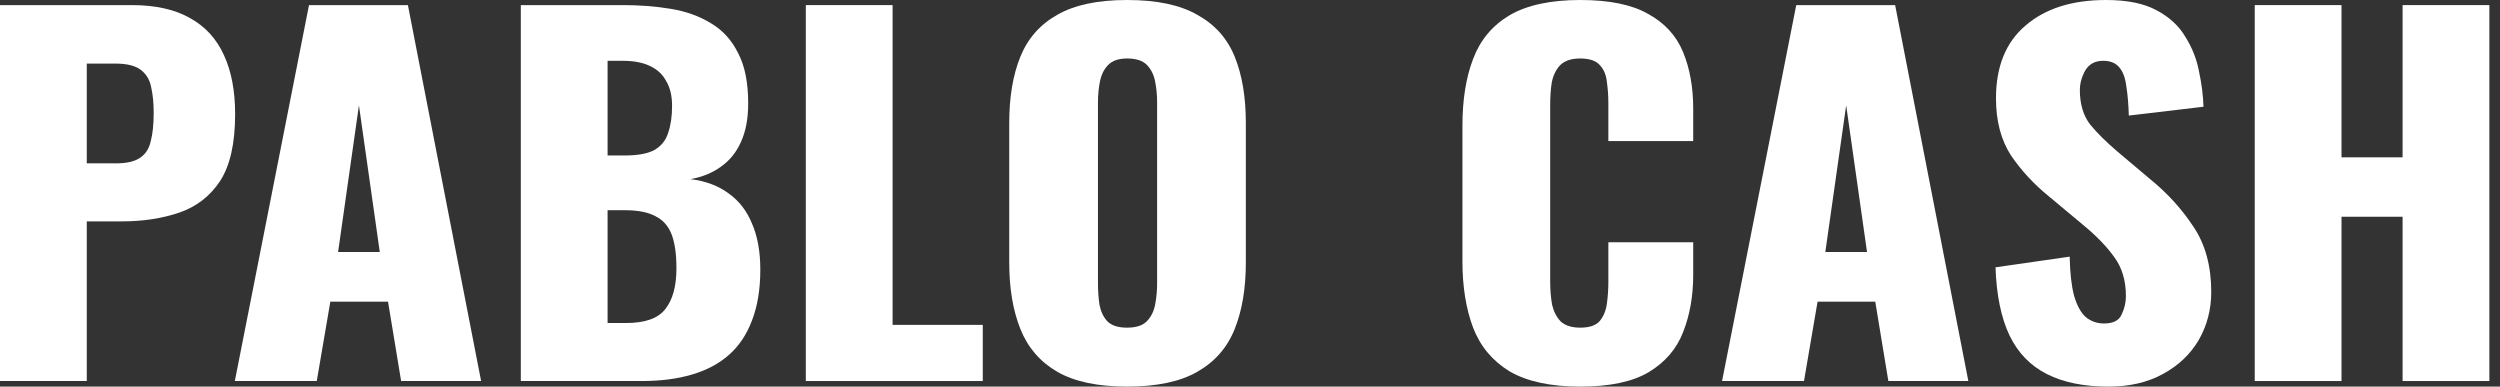
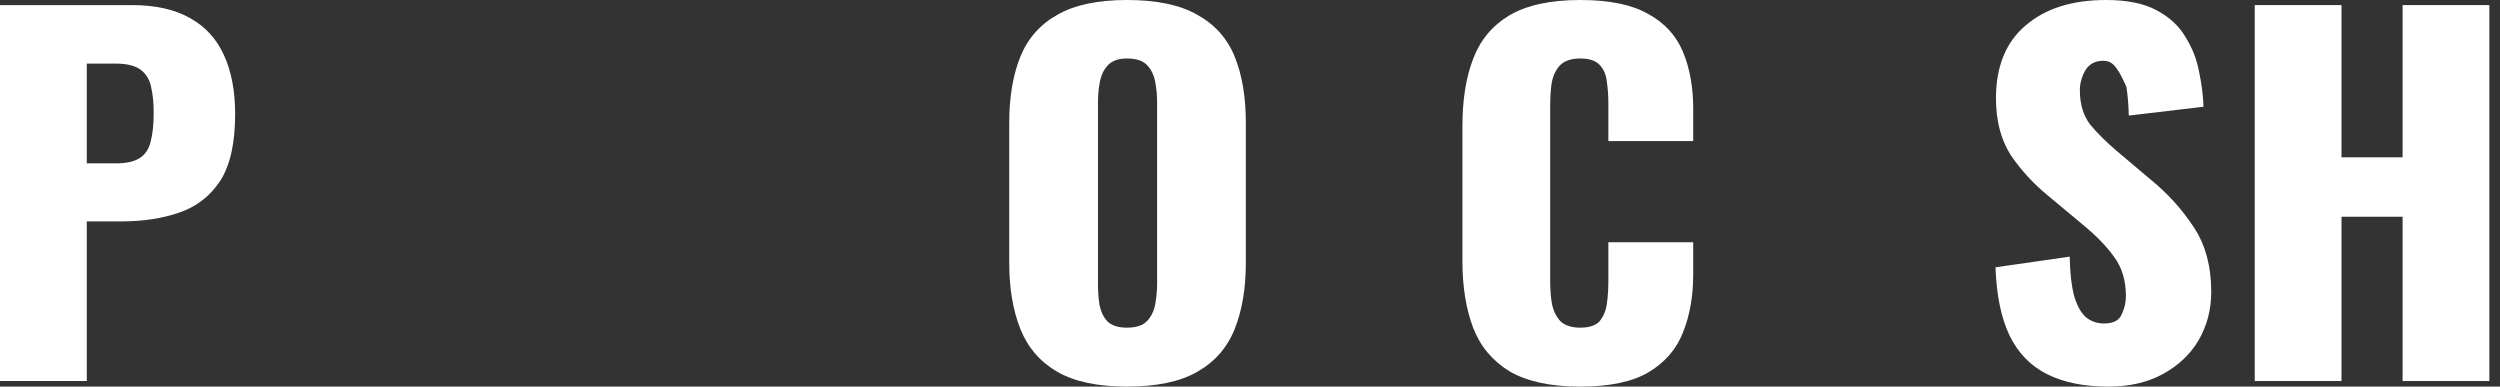
<svg xmlns="http://www.w3.org/2000/svg" width="194" height="30" viewBox="0 0 194 30" fill="none">
  <rect x="0" y="0" width="194" height="30" fill="#333333" stroke="none" />
  <path d="M174.967 29.568V0.396H181.701V12.209H186.441V0.396H193.175V29.568H186.441V16.819H181.701V29.568H174.967Z" fill="white" />
-   <path d="M163.616 30C161.71 30 160.118 29.676 158.838 29.028C157.559 28.379 156.594 27.383 155.942 26.038C155.29 24.67 154.926 22.905 154.851 20.744L160.607 19.916C160.632 21.165 160.745 22.173 160.945 22.941C161.171 23.709 161.472 24.262 161.848 24.598C162.249 24.934 162.726 25.102 163.278 25.102C163.98 25.102 164.431 24.874 164.632 24.418C164.858 23.962 164.971 23.481 164.971 22.977C164.971 21.777 164.67 20.768 164.068 19.952C163.466 19.112 162.651 18.271 161.622 17.431L158.989 15.234C157.835 14.298 156.857 13.241 156.054 12.065C155.277 10.864 154.888 9.388 154.888 7.635C154.888 5.162 155.653 3.277 157.183 1.981C158.713 0.66 160.795 0 163.428 0C165.058 0 166.363 0.264 167.341 0.792C168.344 1.321 169.096 2.017 169.598 2.881C170.125 3.721 170.476 4.622 170.651 5.582C170.852 6.519 170.965 7.419 170.99 8.283L165.196 8.968C165.171 8.103 165.109 7.359 165.008 6.735C164.933 6.086 164.758 5.594 164.482 5.258C164.206 4.898 163.779 4.718 163.202 4.718C162.575 4.718 162.111 4.97 161.811 5.474C161.535 5.978 161.397 6.483 161.397 6.987C161.397 8.067 161.66 8.956 162.187 9.652C162.739 10.324 163.453 11.032 164.331 11.777L166.852 13.902C168.181 14.982 169.297 16.206 170.2 17.575C171.128 18.944 171.592 20.636 171.592 22.653C171.592 24.022 171.266 25.27 170.614 26.399C169.962 27.503 169.034 28.379 167.83 29.028C166.651 29.676 165.247 30 163.616 30Z" fill="white" />
-   <path d="M133.632 29.568L139.388 0.396H147.063L152.743 29.568H146.536L145.52 23.409H141.043L139.99 29.568H133.632ZM141.645 19.556H144.881L143.263 8.175L141.645 19.556Z" fill="white" />
+   <path d="M163.616 30C161.71 30 160.118 29.676 158.838 29.028C157.559 28.379 156.594 27.383 155.942 26.038C155.29 24.67 154.926 22.905 154.851 20.744L160.607 19.916C160.632 21.165 160.745 22.173 160.945 22.941C161.171 23.709 161.472 24.262 161.848 24.598C162.249 24.934 162.726 25.102 163.278 25.102C163.98 25.102 164.431 24.874 164.632 24.418C164.858 23.962 164.971 23.481 164.971 22.977C164.971 21.777 164.67 20.768 164.068 19.952C163.466 19.112 162.651 18.271 161.622 17.431L158.989 15.234C157.835 14.298 156.857 13.241 156.054 12.065C155.277 10.864 154.888 9.388 154.888 7.635C154.888 5.162 155.653 3.277 157.183 1.981C158.713 0.66 160.795 0 163.428 0C165.058 0 166.363 0.264 167.341 0.792C168.344 1.321 169.096 2.017 169.598 2.881C170.125 3.721 170.476 4.622 170.651 5.582C170.852 6.519 170.965 7.419 170.99 8.283L165.196 8.968C165.171 8.103 165.109 7.359 165.008 6.735C164.206 4.898 163.779 4.718 163.202 4.718C162.575 4.718 162.111 4.97 161.811 5.474C161.535 5.978 161.397 6.483 161.397 6.987C161.397 8.067 161.66 8.956 162.187 9.652C162.739 10.324 163.453 11.032 164.331 11.777L166.852 13.902C168.181 14.982 169.297 16.206 170.2 17.575C171.128 18.944 171.592 20.636 171.592 22.653C171.592 24.022 171.266 25.27 170.614 26.399C169.962 27.503 169.034 28.379 167.83 29.028C166.651 29.676 165.247 30 163.616 30Z" fill="white" />
  <path d="M122.627 30C120.32 30 118.489 29.604 117.135 28.811C115.805 27.995 114.865 26.867 114.313 25.426C113.761 23.962 113.485 22.245 113.485 20.276V9.76C113.485 7.743 113.761 6.014 114.313 4.574C114.865 3.109 115.805 1.981 117.135 1.188C118.489 0.396 120.32 0 122.627 0C124.885 0 126.64 0.36 127.894 1.08C129.173 1.777 130.076 2.761 130.603 4.034C131.13 5.306 131.393 6.771 131.393 8.427V10.948H124.809V8.031C124.809 7.455 124.772 6.903 124.696 6.375C124.646 5.846 124.471 5.414 124.17 5.078C123.869 4.718 123.355 4.538 122.627 4.538C121.925 4.538 121.398 4.718 121.047 5.078C120.721 5.438 120.508 5.894 120.408 6.447C120.332 6.975 120.295 7.539 120.295 8.139V21.861C120.295 22.509 120.345 23.109 120.445 23.662C120.571 24.19 120.796 24.622 121.122 24.958C121.474 25.27 121.975 25.426 122.627 25.426C123.33 25.426 123.831 25.258 124.132 24.922C124.433 24.562 124.621 24.106 124.696 23.553C124.772 23.001 124.809 22.437 124.809 21.861V18.799H131.393V21.32C131.393 22.977 131.13 24.466 130.603 25.786C130.101 27.083 129.211 28.115 127.932 28.884C126.678 29.628 124.91 30 122.627 30Z" fill="white" />
  <path d="M87.459 30C85.177 30 83.371 29.616 82.042 28.848C80.713 28.079 79.76 26.975 79.183 25.534C78.606 24.094 78.317 22.377 78.317 20.384V9.544C78.317 7.527 78.606 5.81 79.183 4.394C79.76 2.977 80.713 1.897 82.042 1.152C83.371 0.384 85.177 0 87.459 0C89.767 0 91.585 0.384 92.914 1.152C94.269 1.897 95.234 2.977 95.811 4.394C96.388 5.81 96.677 7.527 96.677 9.544V20.384C96.677 22.377 96.388 24.094 95.811 25.534C95.234 26.975 94.269 28.079 92.914 28.848C91.585 29.616 89.767 30 87.459 30ZM87.459 25.426C88.162 25.426 88.676 25.258 89.002 24.922C89.328 24.586 89.541 24.154 89.641 23.625C89.742 23.097 89.792 22.557 89.792 22.005V7.959C89.792 7.383 89.742 6.843 89.641 6.339C89.541 5.81 89.328 5.378 89.002 5.042C88.676 4.706 88.162 4.538 87.459 4.538C86.807 4.538 86.318 4.706 85.992 5.042C85.666 5.378 85.453 5.81 85.353 6.339C85.252 6.843 85.202 7.383 85.202 7.959V22.005C85.202 22.557 85.24 23.097 85.315 23.625C85.415 24.154 85.616 24.586 85.917 24.922C86.243 25.258 86.757 25.426 87.459 25.426Z" fill="white" />
-   <path d="M62.531 29.568V0.396H69.265V25.21H76.263V29.568H62.531Z" fill="white" />
-   <path d="M40.415 29.568V0.396H48.353C49.657 0.396 50.886 0.492 52.04 0.684C53.219 0.876 54.26 1.248 55.163 1.801C56.066 2.329 56.768 3.097 57.269 4.105C57.796 5.09 58.059 6.398 58.059 8.031C58.059 9.208 57.871 10.204 57.495 11.02C57.144 11.813 56.63 12.449 55.953 12.929C55.3 13.409 54.511 13.733 53.583 13.901C54.761 14.046 55.752 14.418 56.554 15.018C57.357 15.594 57.959 16.374 58.36 17.359C58.787 18.343 59 19.532 59 20.924C59 22.437 58.787 23.745 58.36 24.85C57.959 25.93 57.37 26.819 56.592 27.515C55.815 28.211 54.849 28.727 53.695 29.064C52.567 29.4 51.263 29.568 49.783 29.568H40.415ZM47.149 25.066H48.579C50.059 25.066 51.074 24.706 51.626 23.985C52.203 23.265 52.491 22.209 52.491 20.816C52.491 19.712 52.366 18.835 52.115 18.187C51.864 17.539 51.451 17.071 50.874 16.783C50.297 16.47 49.519 16.314 48.541 16.314H47.149V25.066ZM47.149 12.065H48.466C49.494 12.065 50.272 11.921 50.798 11.633C51.325 11.32 51.676 10.876 51.852 10.3C52.053 9.724 52.153 9.027 52.153 8.211C52.153 7.443 52.002 6.807 51.701 6.302C51.425 5.774 50.999 5.378 50.422 5.114C49.87 4.85 49.168 4.718 48.316 4.718H47.149V12.065Z" fill="white" />
-   <path d="M18.223 29.568L23.979 0.396H31.653L37.334 29.568H31.127L30.111 23.409H25.634L24.581 29.568H18.223ZM26.236 19.556H29.471L27.854 8.175L26.236 19.556Z" fill="white" />
  <path d="M0 29.568V0.396H10.233C12.064 0.396 13.569 0.732 14.748 1.404C15.926 2.053 16.804 3.013 17.381 4.286C17.958 5.534 18.246 7.059 18.246 8.859C18.246 11.116 17.858 12.845 17.08 14.046C16.302 15.222 15.249 16.038 13.92 16.494C12.591 16.951 11.098 17.179 9.443 17.179H6.734V29.568H0ZM6.734 12.677H8.991C9.819 12.677 10.446 12.533 10.873 12.245C11.299 11.957 11.575 11.524 11.7 10.948C11.851 10.372 11.926 9.64 11.926 8.751C11.926 8.007 11.863 7.359 11.738 6.807C11.637 6.23 11.374 5.774 10.948 5.438C10.521 5.102 9.857 4.934 8.954 4.934H6.734V12.677Z" fill="white" />
</svg>